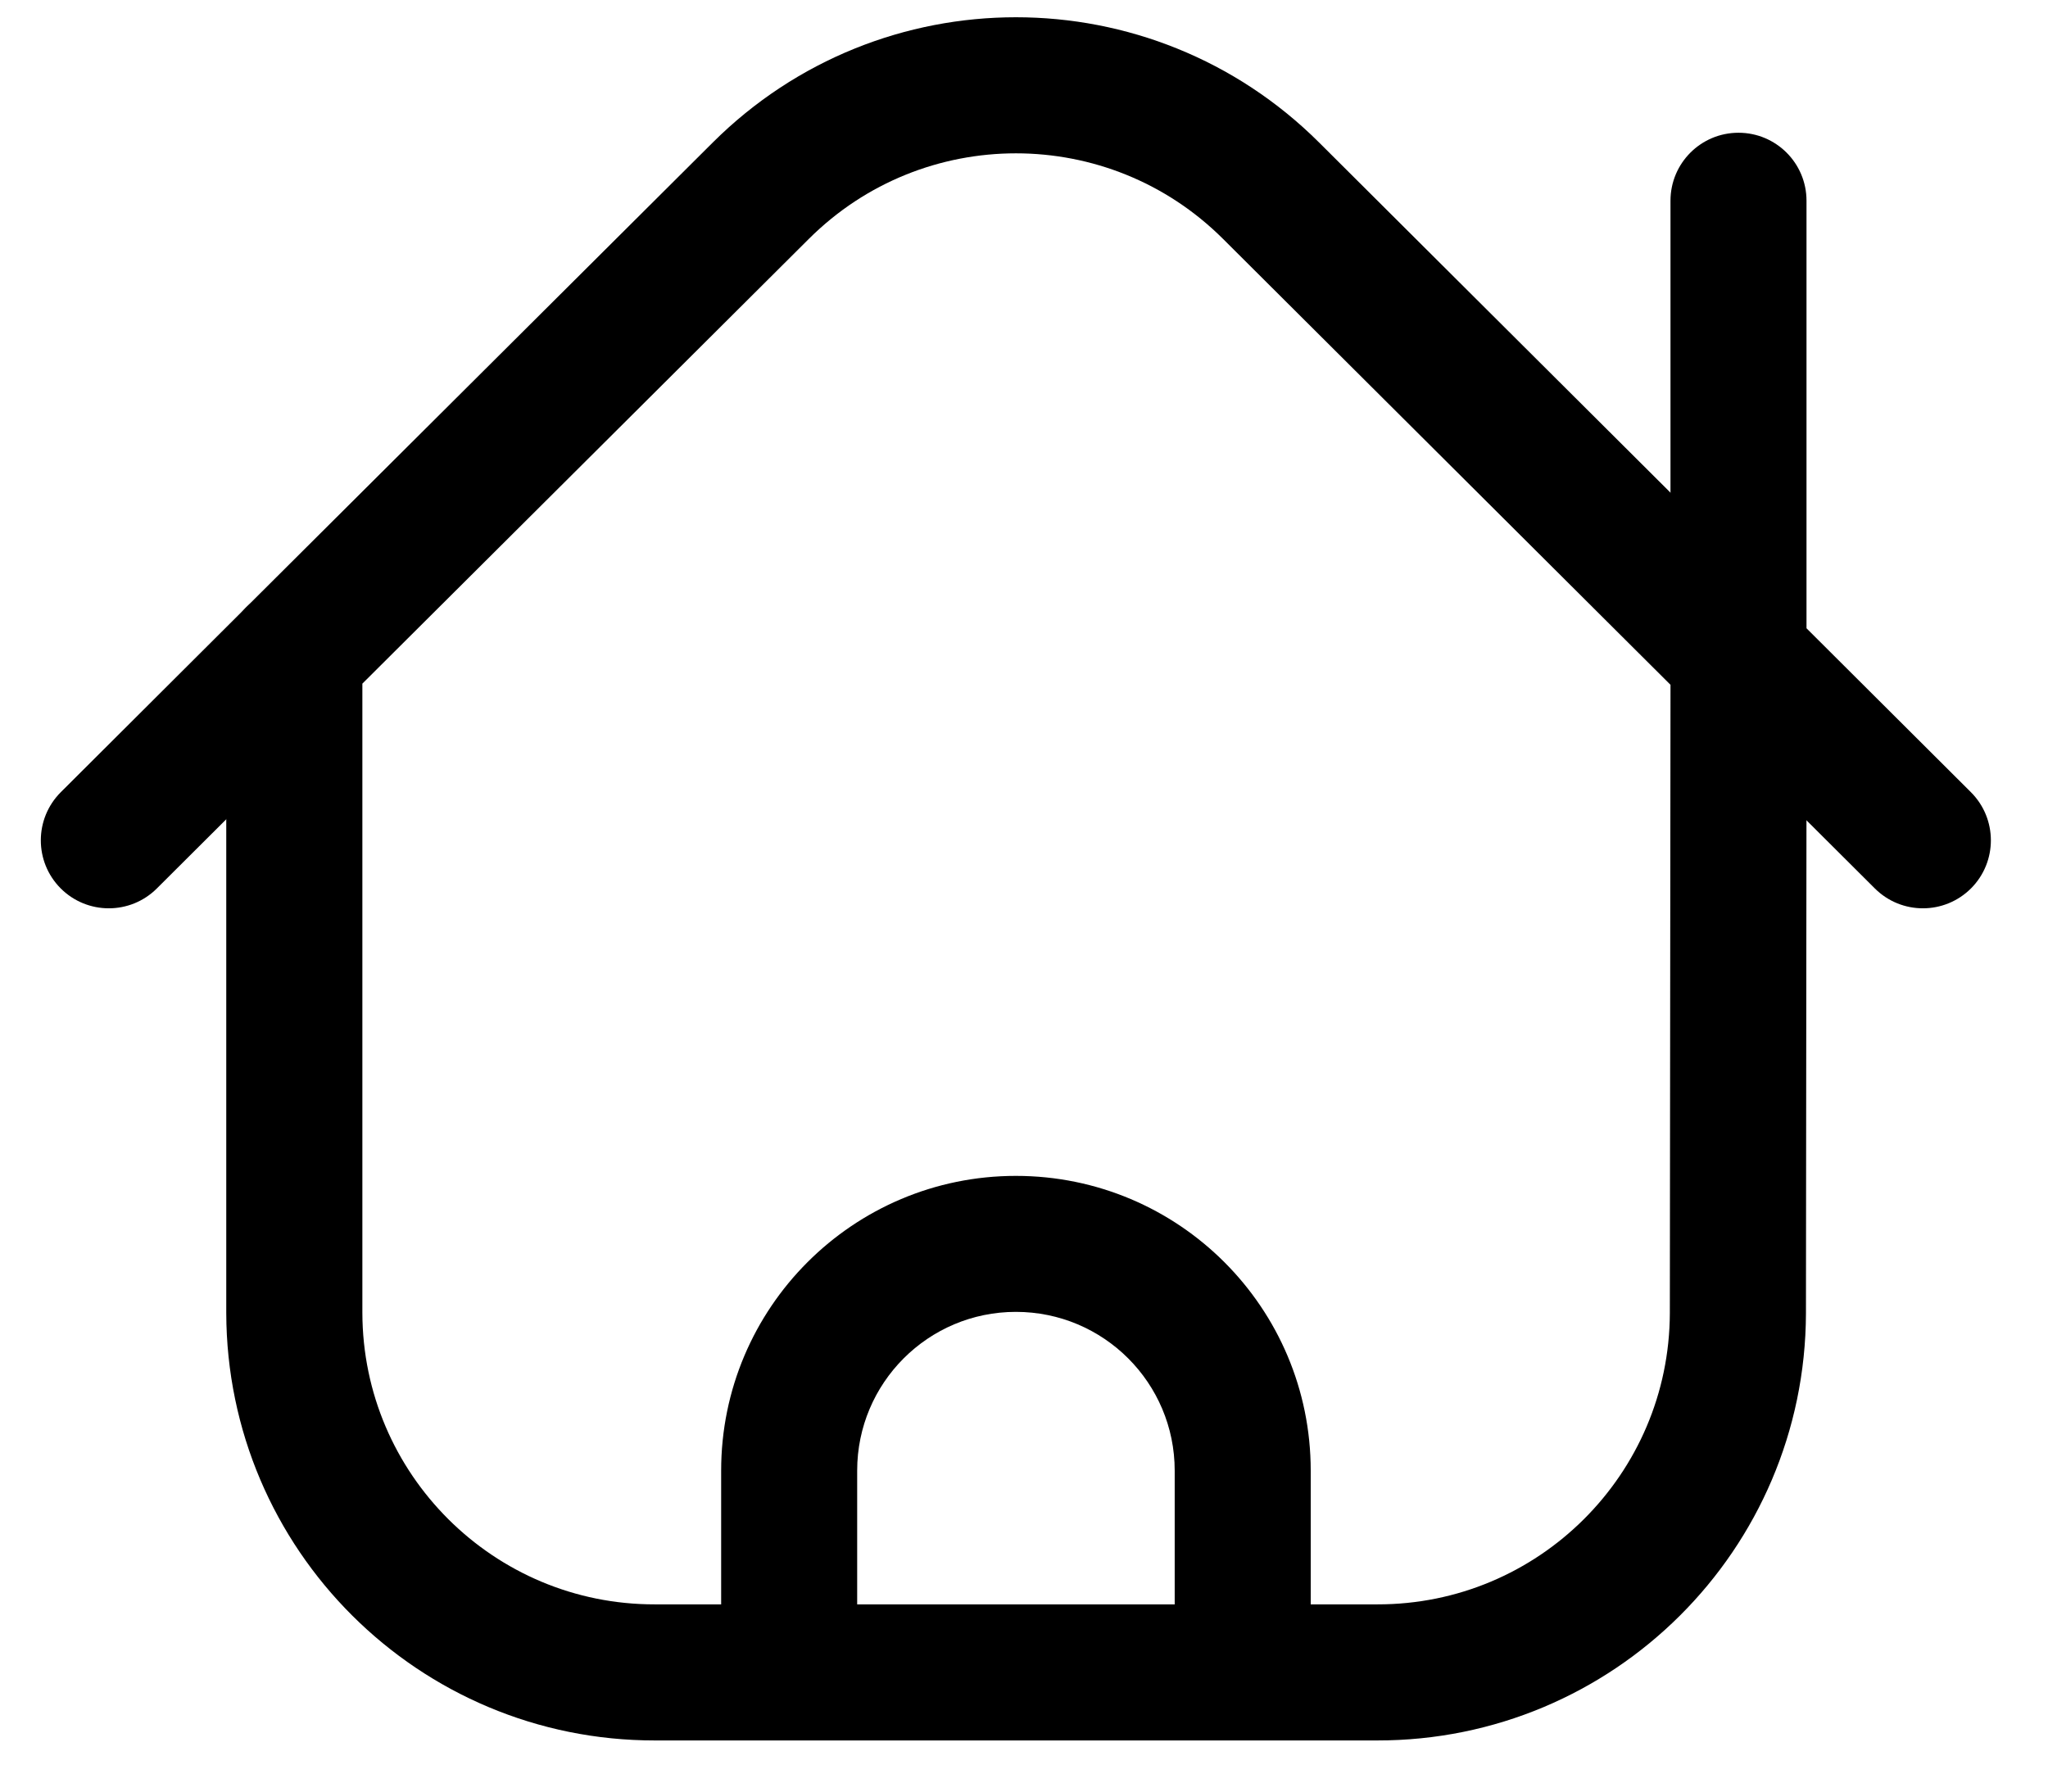
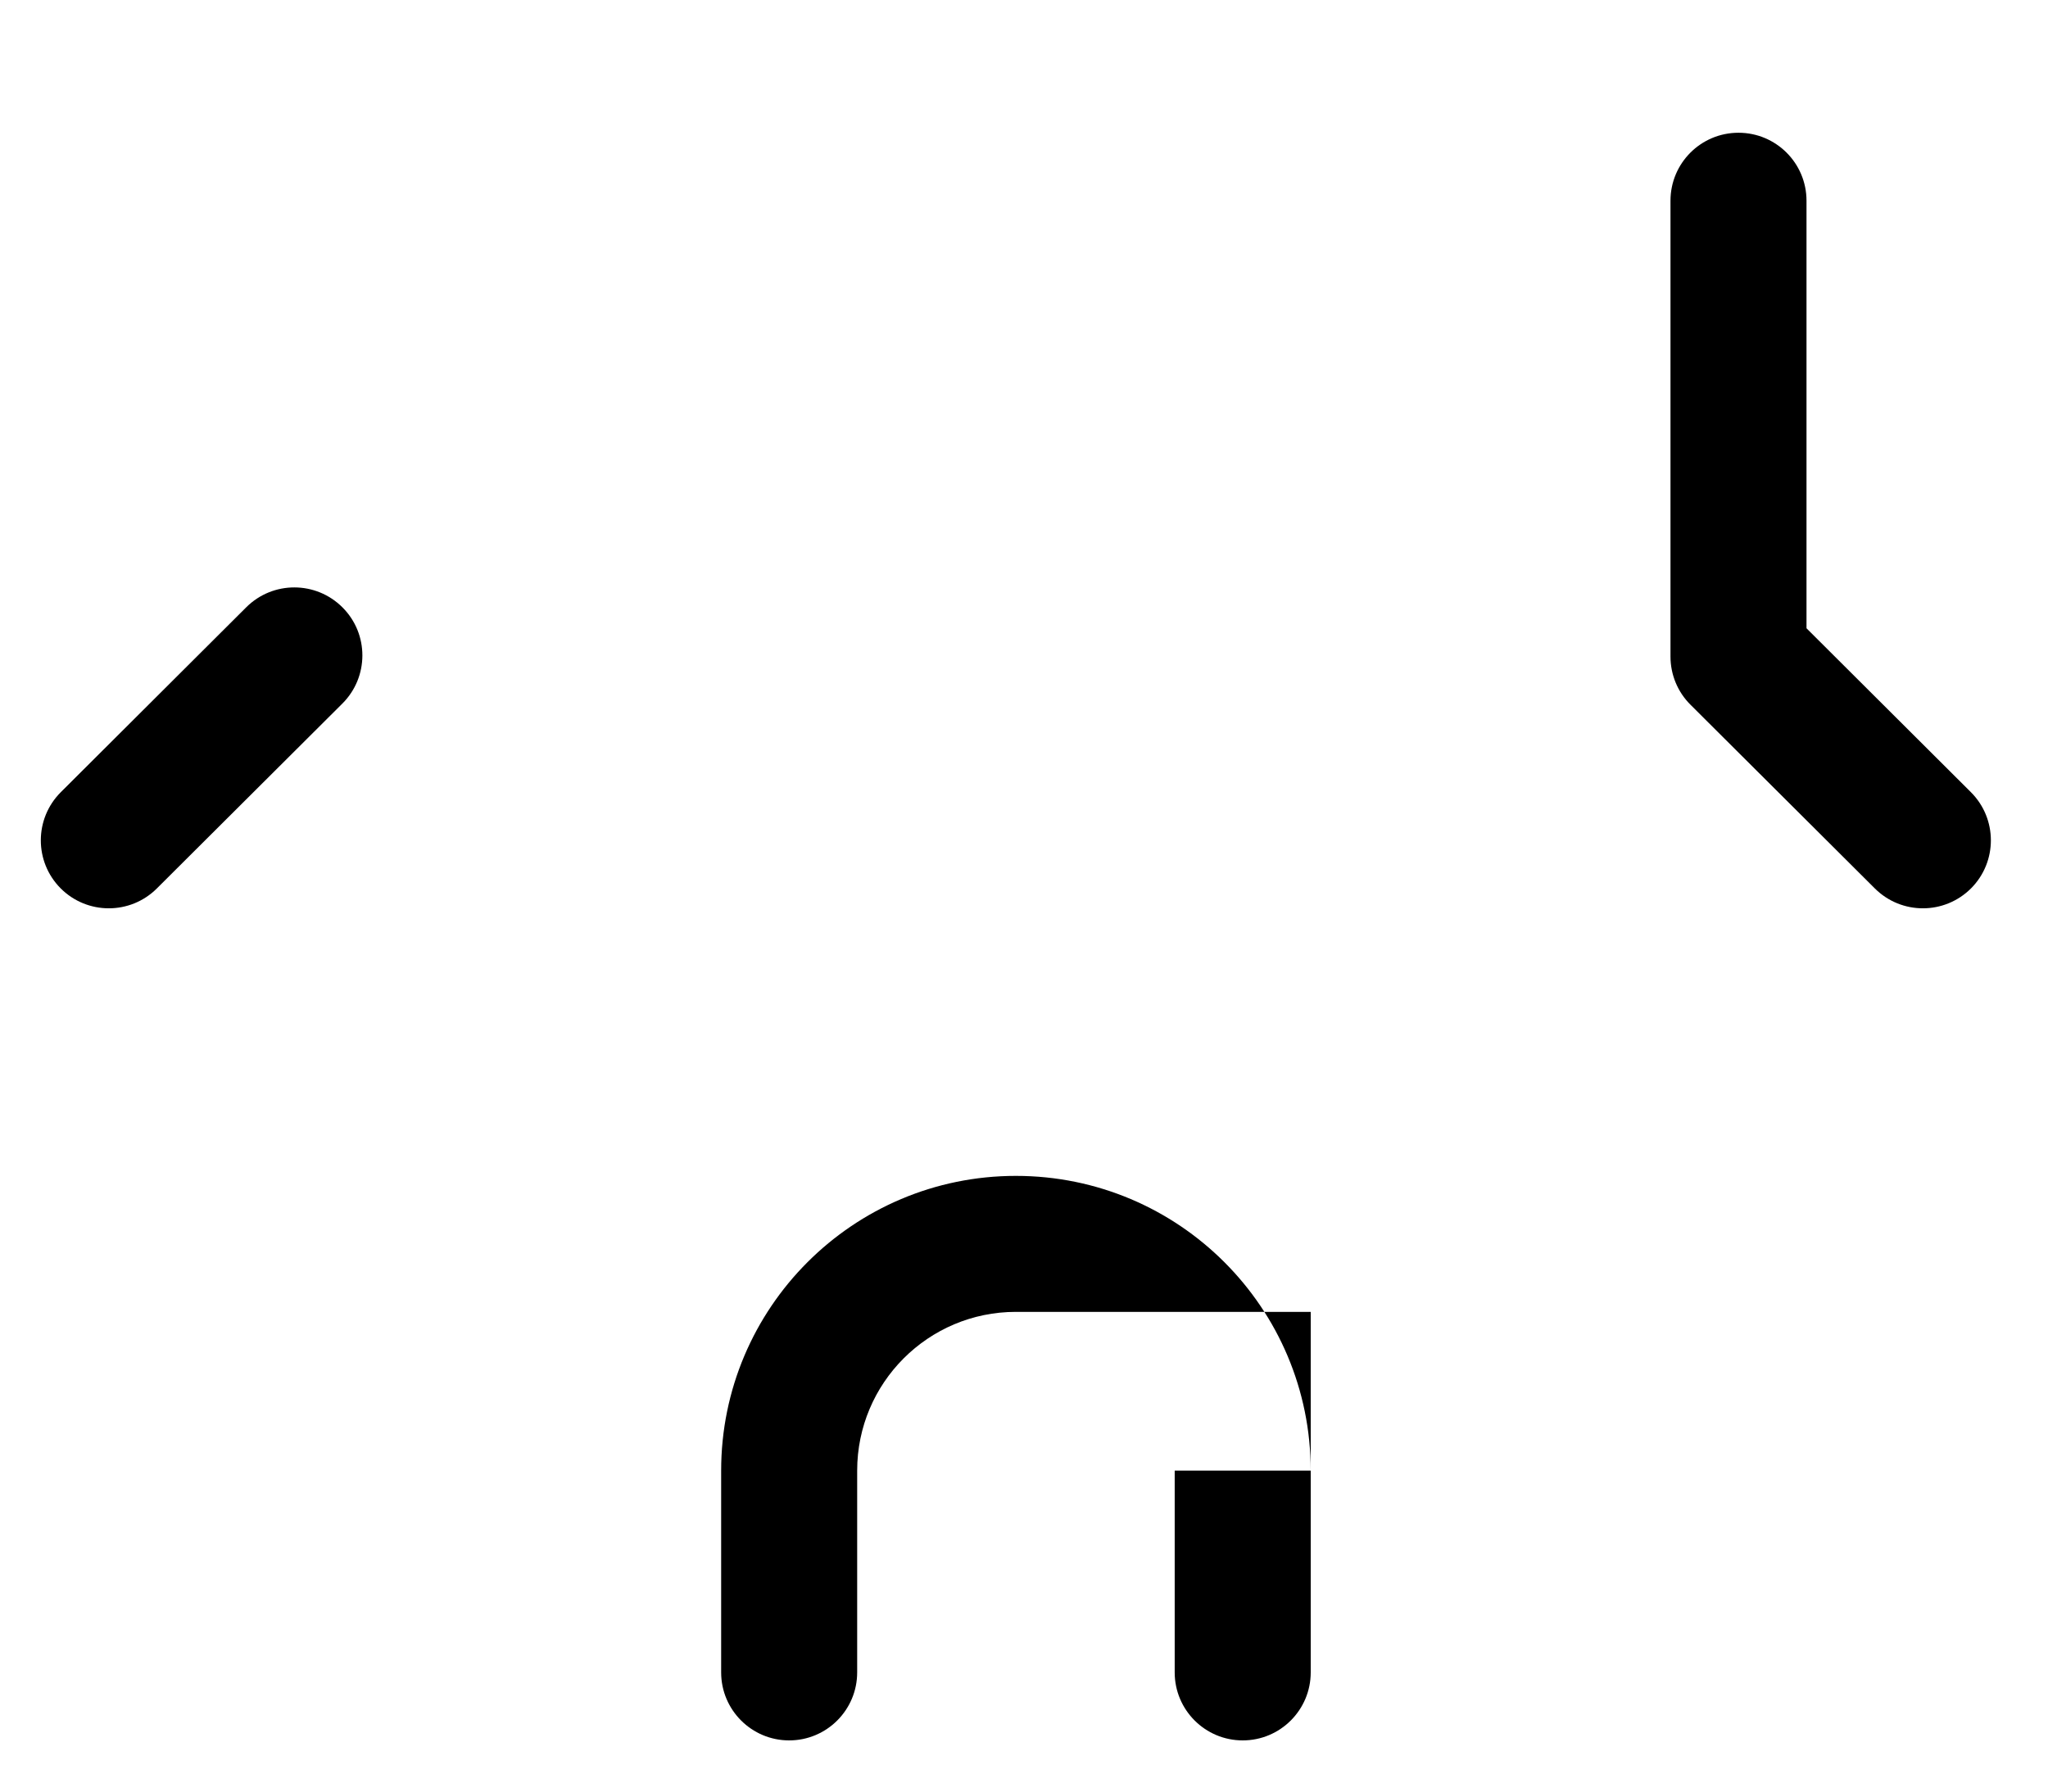
<svg xmlns="http://www.w3.org/2000/svg" width="24" height="21" viewBox="0 0 24 21" fill="none">
-   <path fill-rule="evenodd" clip-rule="evenodd" d="M20.366 15.393L20.374 7.696L14.895 2.235C13.242 0.588 10.569 0.588 8.916 2.235L3.449 7.682V15.389C3.454 17.72 5.346 19.607 7.677 19.603H16.138C18.467 19.607 20.359 17.723 20.366 15.393Z" stroke="black" stroke-width="1.595" stroke-linecap="round" stroke-linejoin="round" />
-   <path d="M21.17 2.353C21.17 1.912 20.813 1.556 20.373 1.556C19.933 1.556 19.576 1.912 19.576 2.353H21.17ZM20.373 7.696H19.576C19.576 7.908 19.66 8.111 19.81 8.26L20.373 7.696ZM21.971 10.414C22.283 10.725 22.787 10.724 23.098 10.413C23.409 10.101 23.408 9.596 23.096 9.285L21.971 10.414ZM4.012 8.247C4.324 7.936 4.325 7.431 4.014 7.12C3.703 6.808 3.198 6.807 2.886 7.118L4.012 8.247ZM0.713 9.285C0.401 9.596 0.4 10.101 0.711 10.413C1.022 10.724 1.526 10.725 1.838 10.414L0.713 9.285ZM13.766 19.603C13.766 20.043 14.123 20.4 14.563 20.4C15.003 20.4 15.36 20.043 15.36 19.603H13.766ZM8.451 19.603C8.451 20.043 8.808 20.4 9.248 20.4C9.688 20.4 10.045 20.043 10.045 19.603H8.451ZM19.576 2.353V7.696H21.17V2.353H19.576ZM19.81 8.26L21.971 10.414L23.096 9.285L20.936 7.131L19.81 8.26ZM2.886 7.118L0.713 9.285L1.838 10.414L4.012 8.247L2.886 7.118ZM15.36 19.603V17.238H13.766V19.603H15.36ZM15.36 17.238C15.36 15.329 13.814 13.783 11.905 13.783V15.377C12.933 15.377 13.766 16.21 13.766 17.238H15.36ZM11.905 13.783C9.998 13.783 8.451 15.329 8.451 17.238H10.045C10.045 16.21 10.878 15.377 11.905 15.377V13.783ZM8.451 17.238V19.603H10.045V17.238H8.451Z" fill="black" />
+   <path d="M21.17 2.353C21.17 1.912 20.813 1.556 20.373 1.556C19.933 1.556 19.576 1.912 19.576 2.353H21.17ZM20.373 7.696H19.576C19.576 7.908 19.66 8.111 19.81 8.26L20.373 7.696ZM21.971 10.414C22.283 10.725 22.787 10.724 23.098 10.413C23.409 10.101 23.408 9.596 23.096 9.285L21.971 10.414ZM4.012 8.247C4.324 7.936 4.325 7.431 4.014 7.12C3.703 6.808 3.198 6.807 2.886 7.118L4.012 8.247ZM0.713 9.285C0.401 9.596 0.4 10.101 0.711 10.413C1.022 10.724 1.526 10.725 1.838 10.414L0.713 9.285ZM13.766 19.603C13.766 20.043 14.123 20.4 14.563 20.4C15.003 20.4 15.36 20.043 15.36 19.603H13.766ZM8.451 19.603C8.451 20.043 8.808 20.4 9.248 20.4C9.688 20.4 10.045 20.043 10.045 19.603H8.451ZM19.576 2.353V7.696H21.17V2.353H19.576ZM19.81 8.26L21.971 10.414L23.096 9.285L20.936 7.131L19.81 8.26ZM2.886 7.118L0.713 9.285L1.838 10.414L4.012 8.247L2.886 7.118ZM15.36 19.603V17.238H13.766V19.603H15.36ZM15.36 17.238C15.36 15.329 13.814 13.783 11.905 13.783V15.377H15.36ZM11.905 13.783C9.998 13.783 8.451 15.329 8.451 17.238H10.045C10.045 16.21 10.878 15.377 11.905 15.377V13.783ZM8.451 17.238V19.603H10.045V17.238H8.451Z" fill="black" />
</svg>